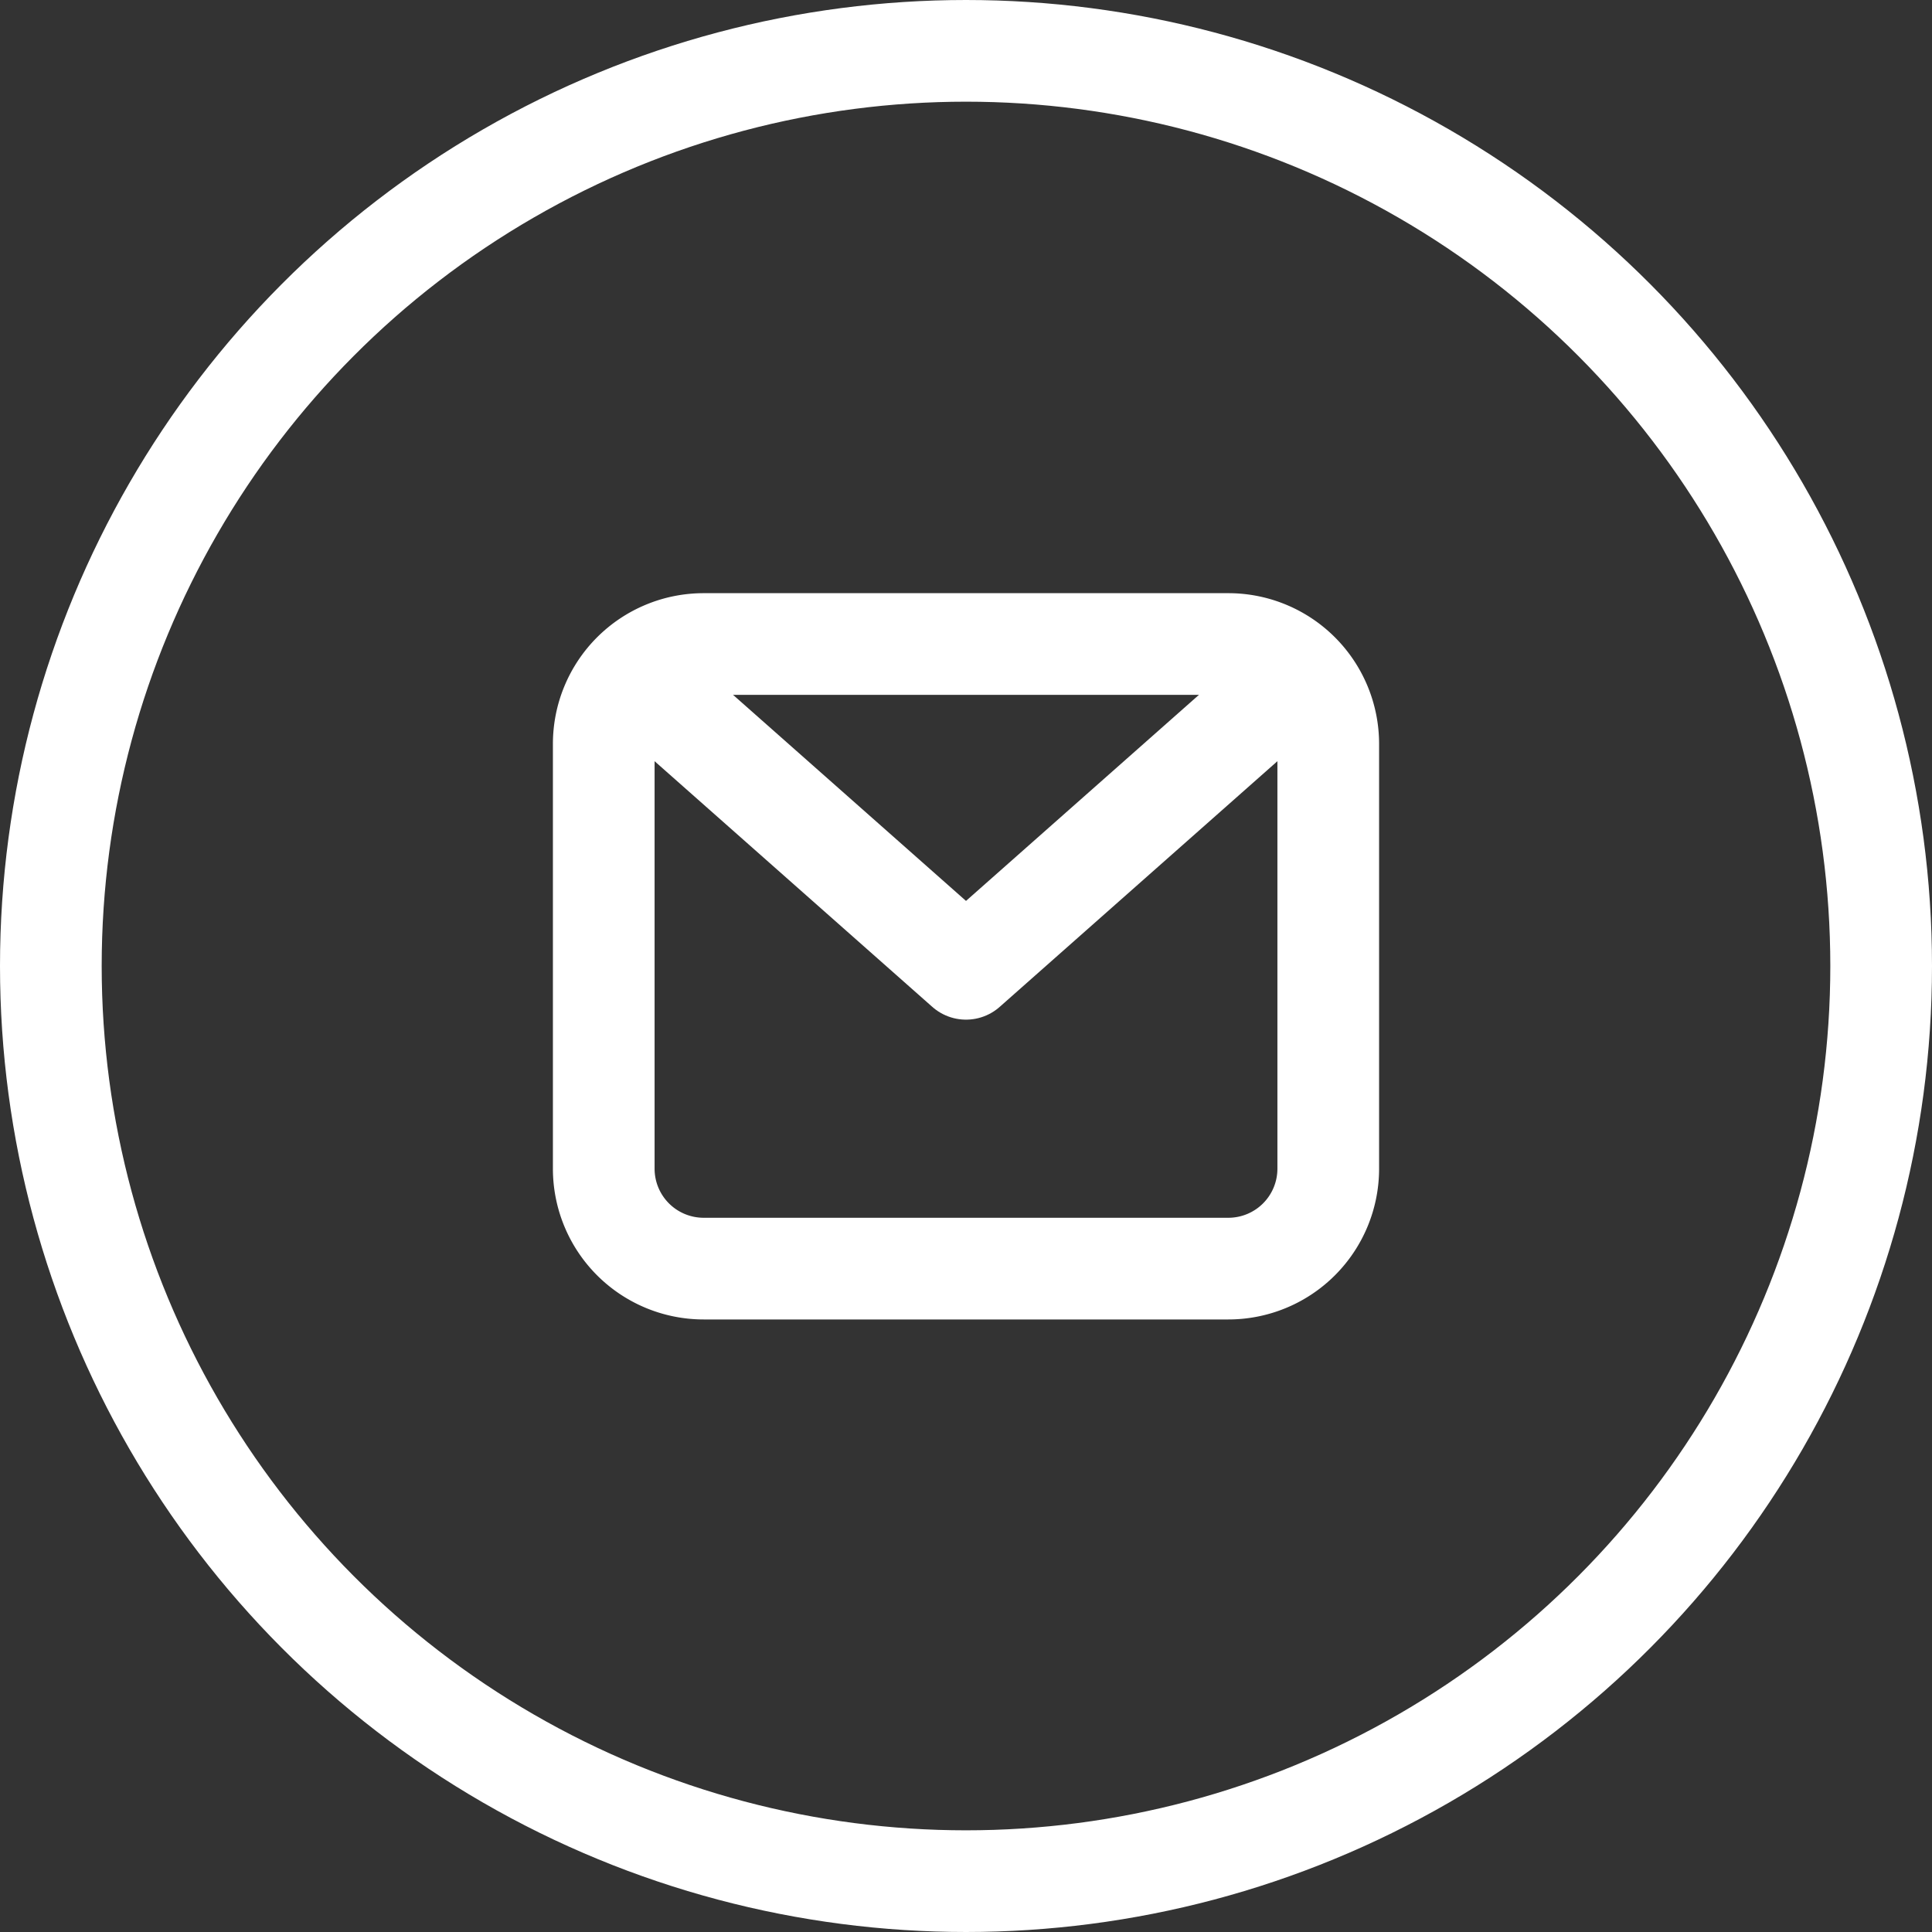
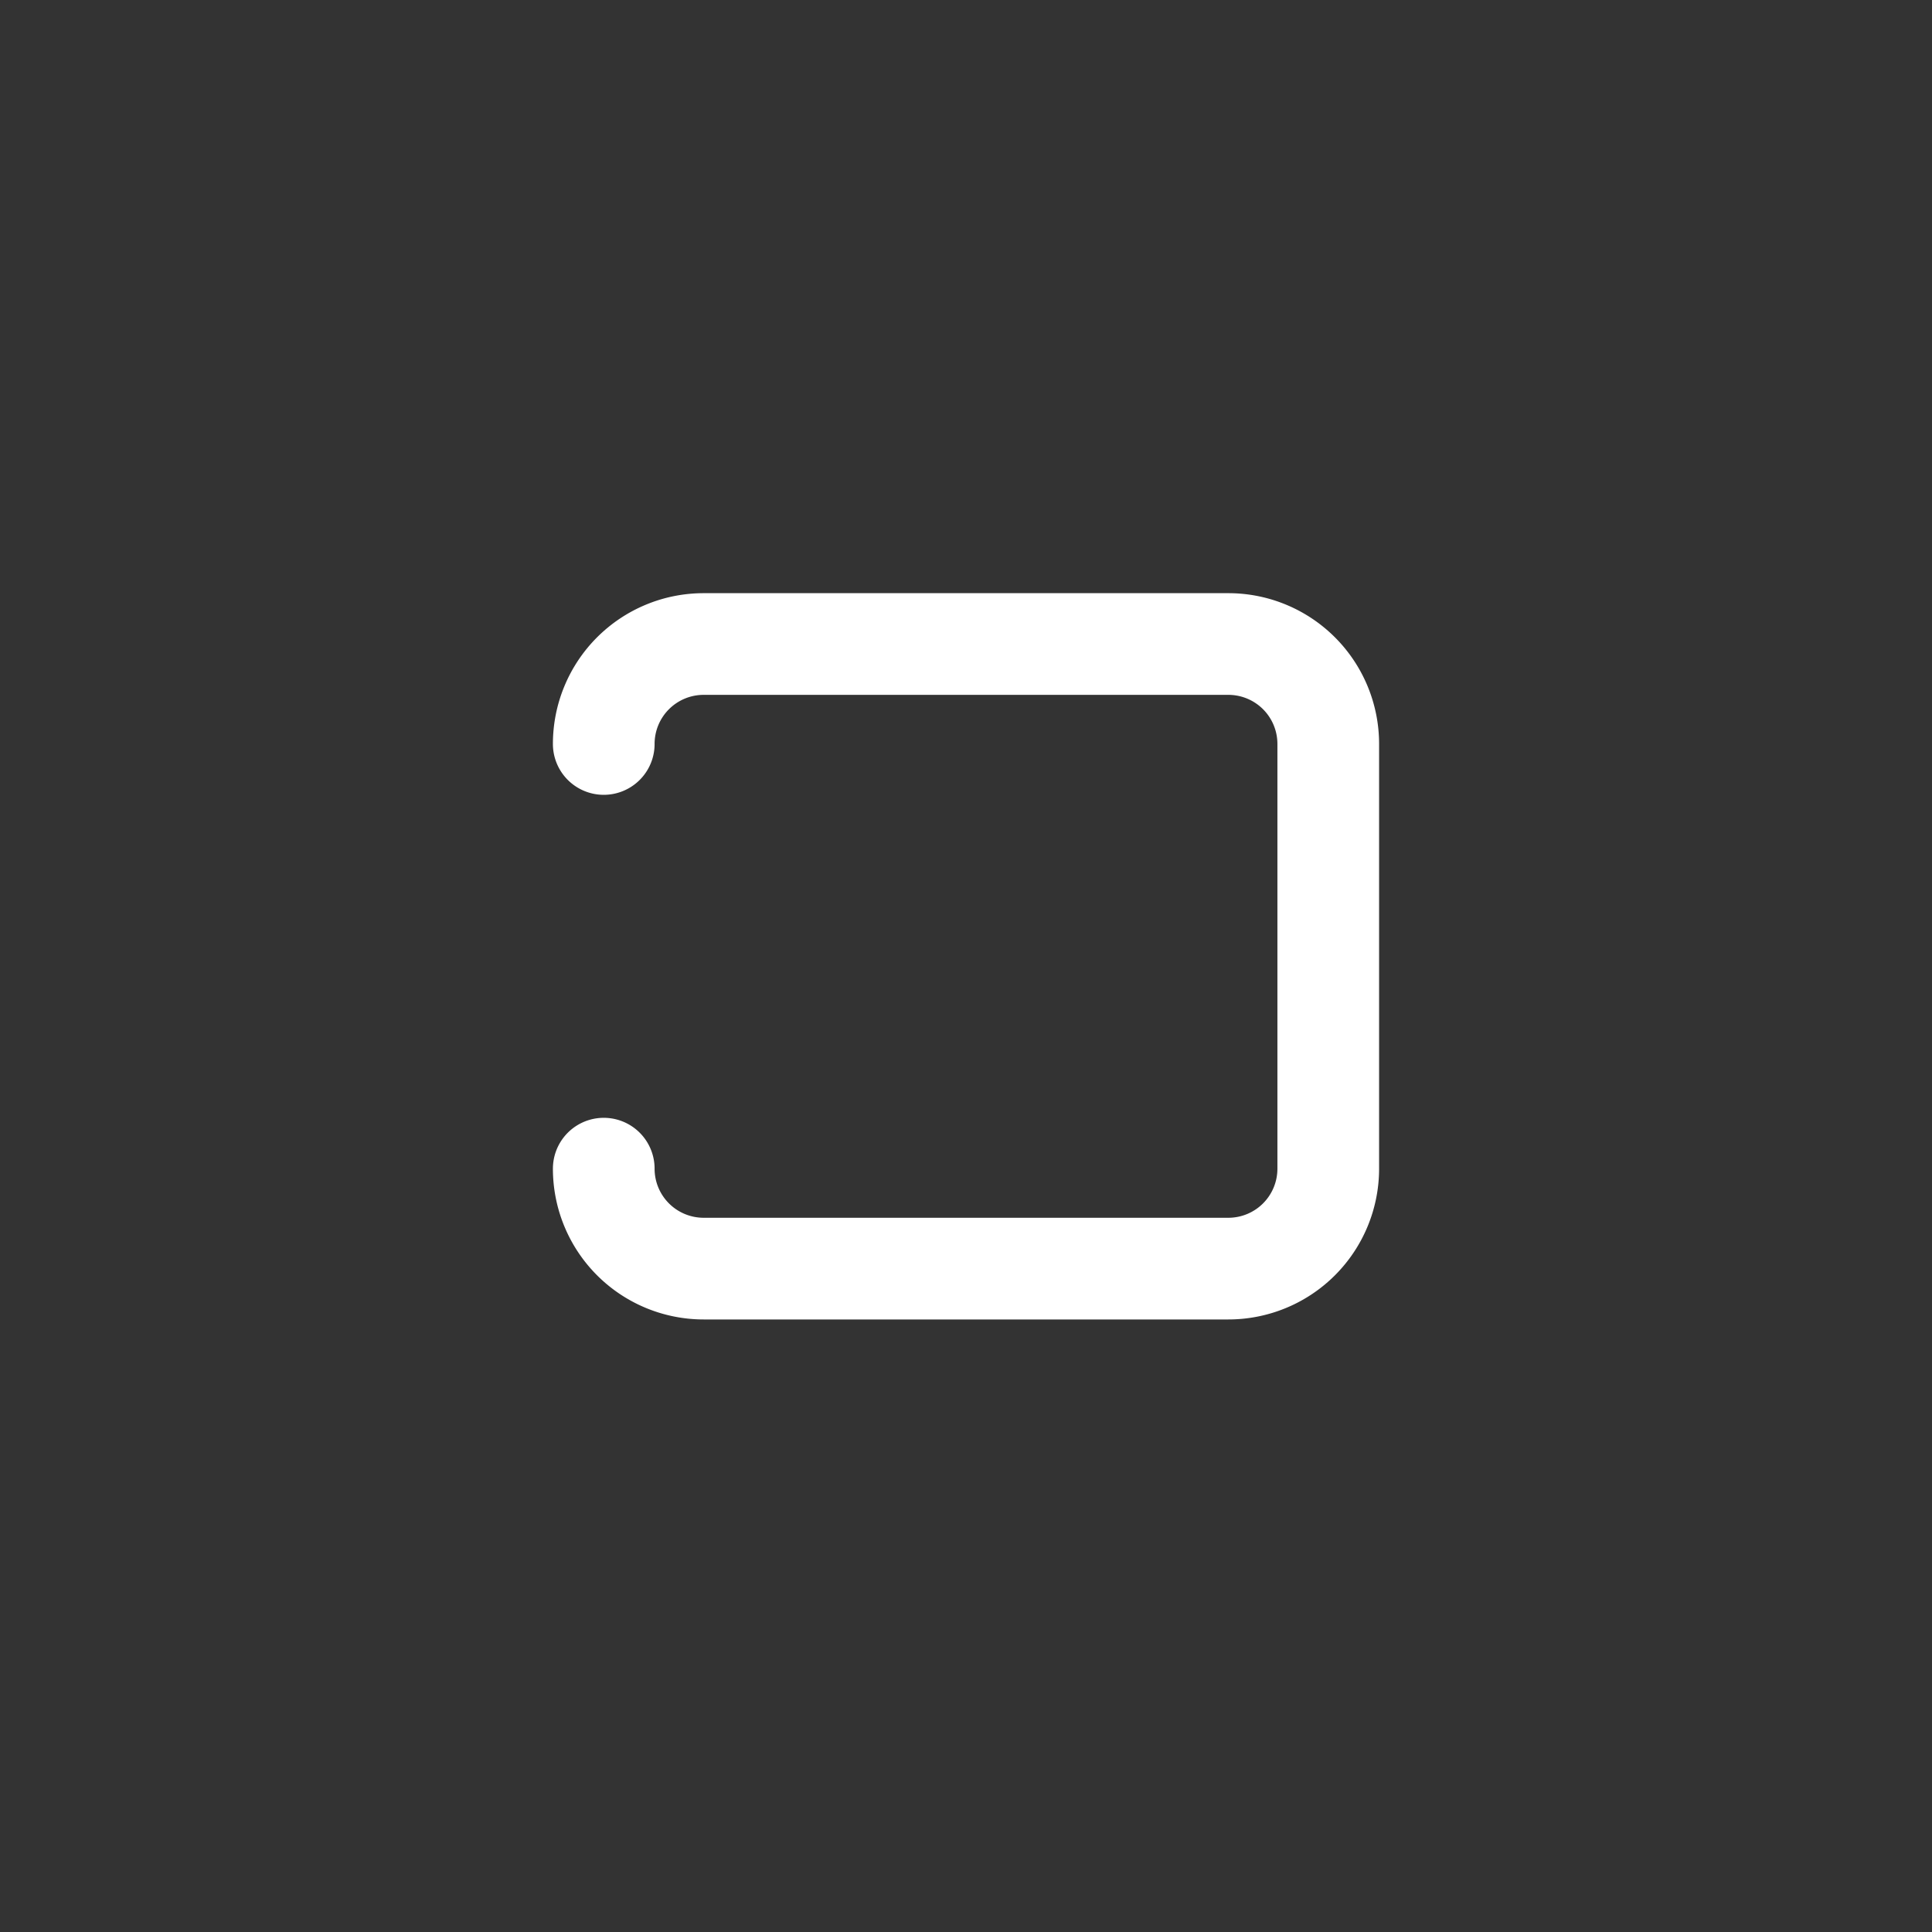
<svg xmlns="http://www.w3.org/2000/svg" width="38" height="38" viewBox="0 0 38 38">
  <rect x="0" y="0" width="38" height="38" fill="#333333" stroke="none" />
  <g id="Group_2335" data-name="Group 2335" transform="translate(-959 -3174)">
    <g id="Ellipse_56" data-name="Ellipse 56" transform="translate(959 3174)" fill="rgba(255,255,255,0)" stroke="#fff" stroke-width="2">
-       <circle cx="19" cy="19" r="19" stroke="none" />
-       <circle cx="19" cy="19" r="18" fill="none" />
-     </g>
+       </g>
    <g id="Group_2332" data-name="Group 2332" transform="translate(970.875 3186.667)">
-       <path id="Path_13139" data-name="Path 13139" d="M4.75,7.716A1.965,1.965,0,0,1,6.716,5.75H17.034A1.965,1.965,0,0,1,19,7.716v8.353a1.965,1.965,0,0,1-1.966,1.966H6.716A1.965,1.965,0,0,1,4.75,16.069Z" transform="translate(-4.75 -5.75)" fill="none" stroke="#fff" stroke-linecap="round" stroke-linejoin="round" stroke-width="2" />
-       <path id="Path_13140" data-name="Path 13140" d="M5.5,6.5l6.388,5.651L18.276,6.5" transform="translate(-4.763 -5.763)" fill="none" stroke="#fff" stroke-linecap="round" stroke-linejoin="round" stroke-width="2" />
+       <path id="Path_13139" data-name="Path 13139" d="M4.75,7.716A1.965,1.965,0,0,1,6.716,5.75H17.034A1.965,1.965,0,0,1,19,7.716v8.353a1.965,1.965,0,0,1-1.966,1.966H6.716A1.965,1.965,0,0,1,4.75,16.069" transform="translate(-4.75 -5.75)" fill="none" stroke="#fff" stroke-linecap="round" stroke-linejoin="round" stroke-width="2" />
    </g>
  </g>
</svg>